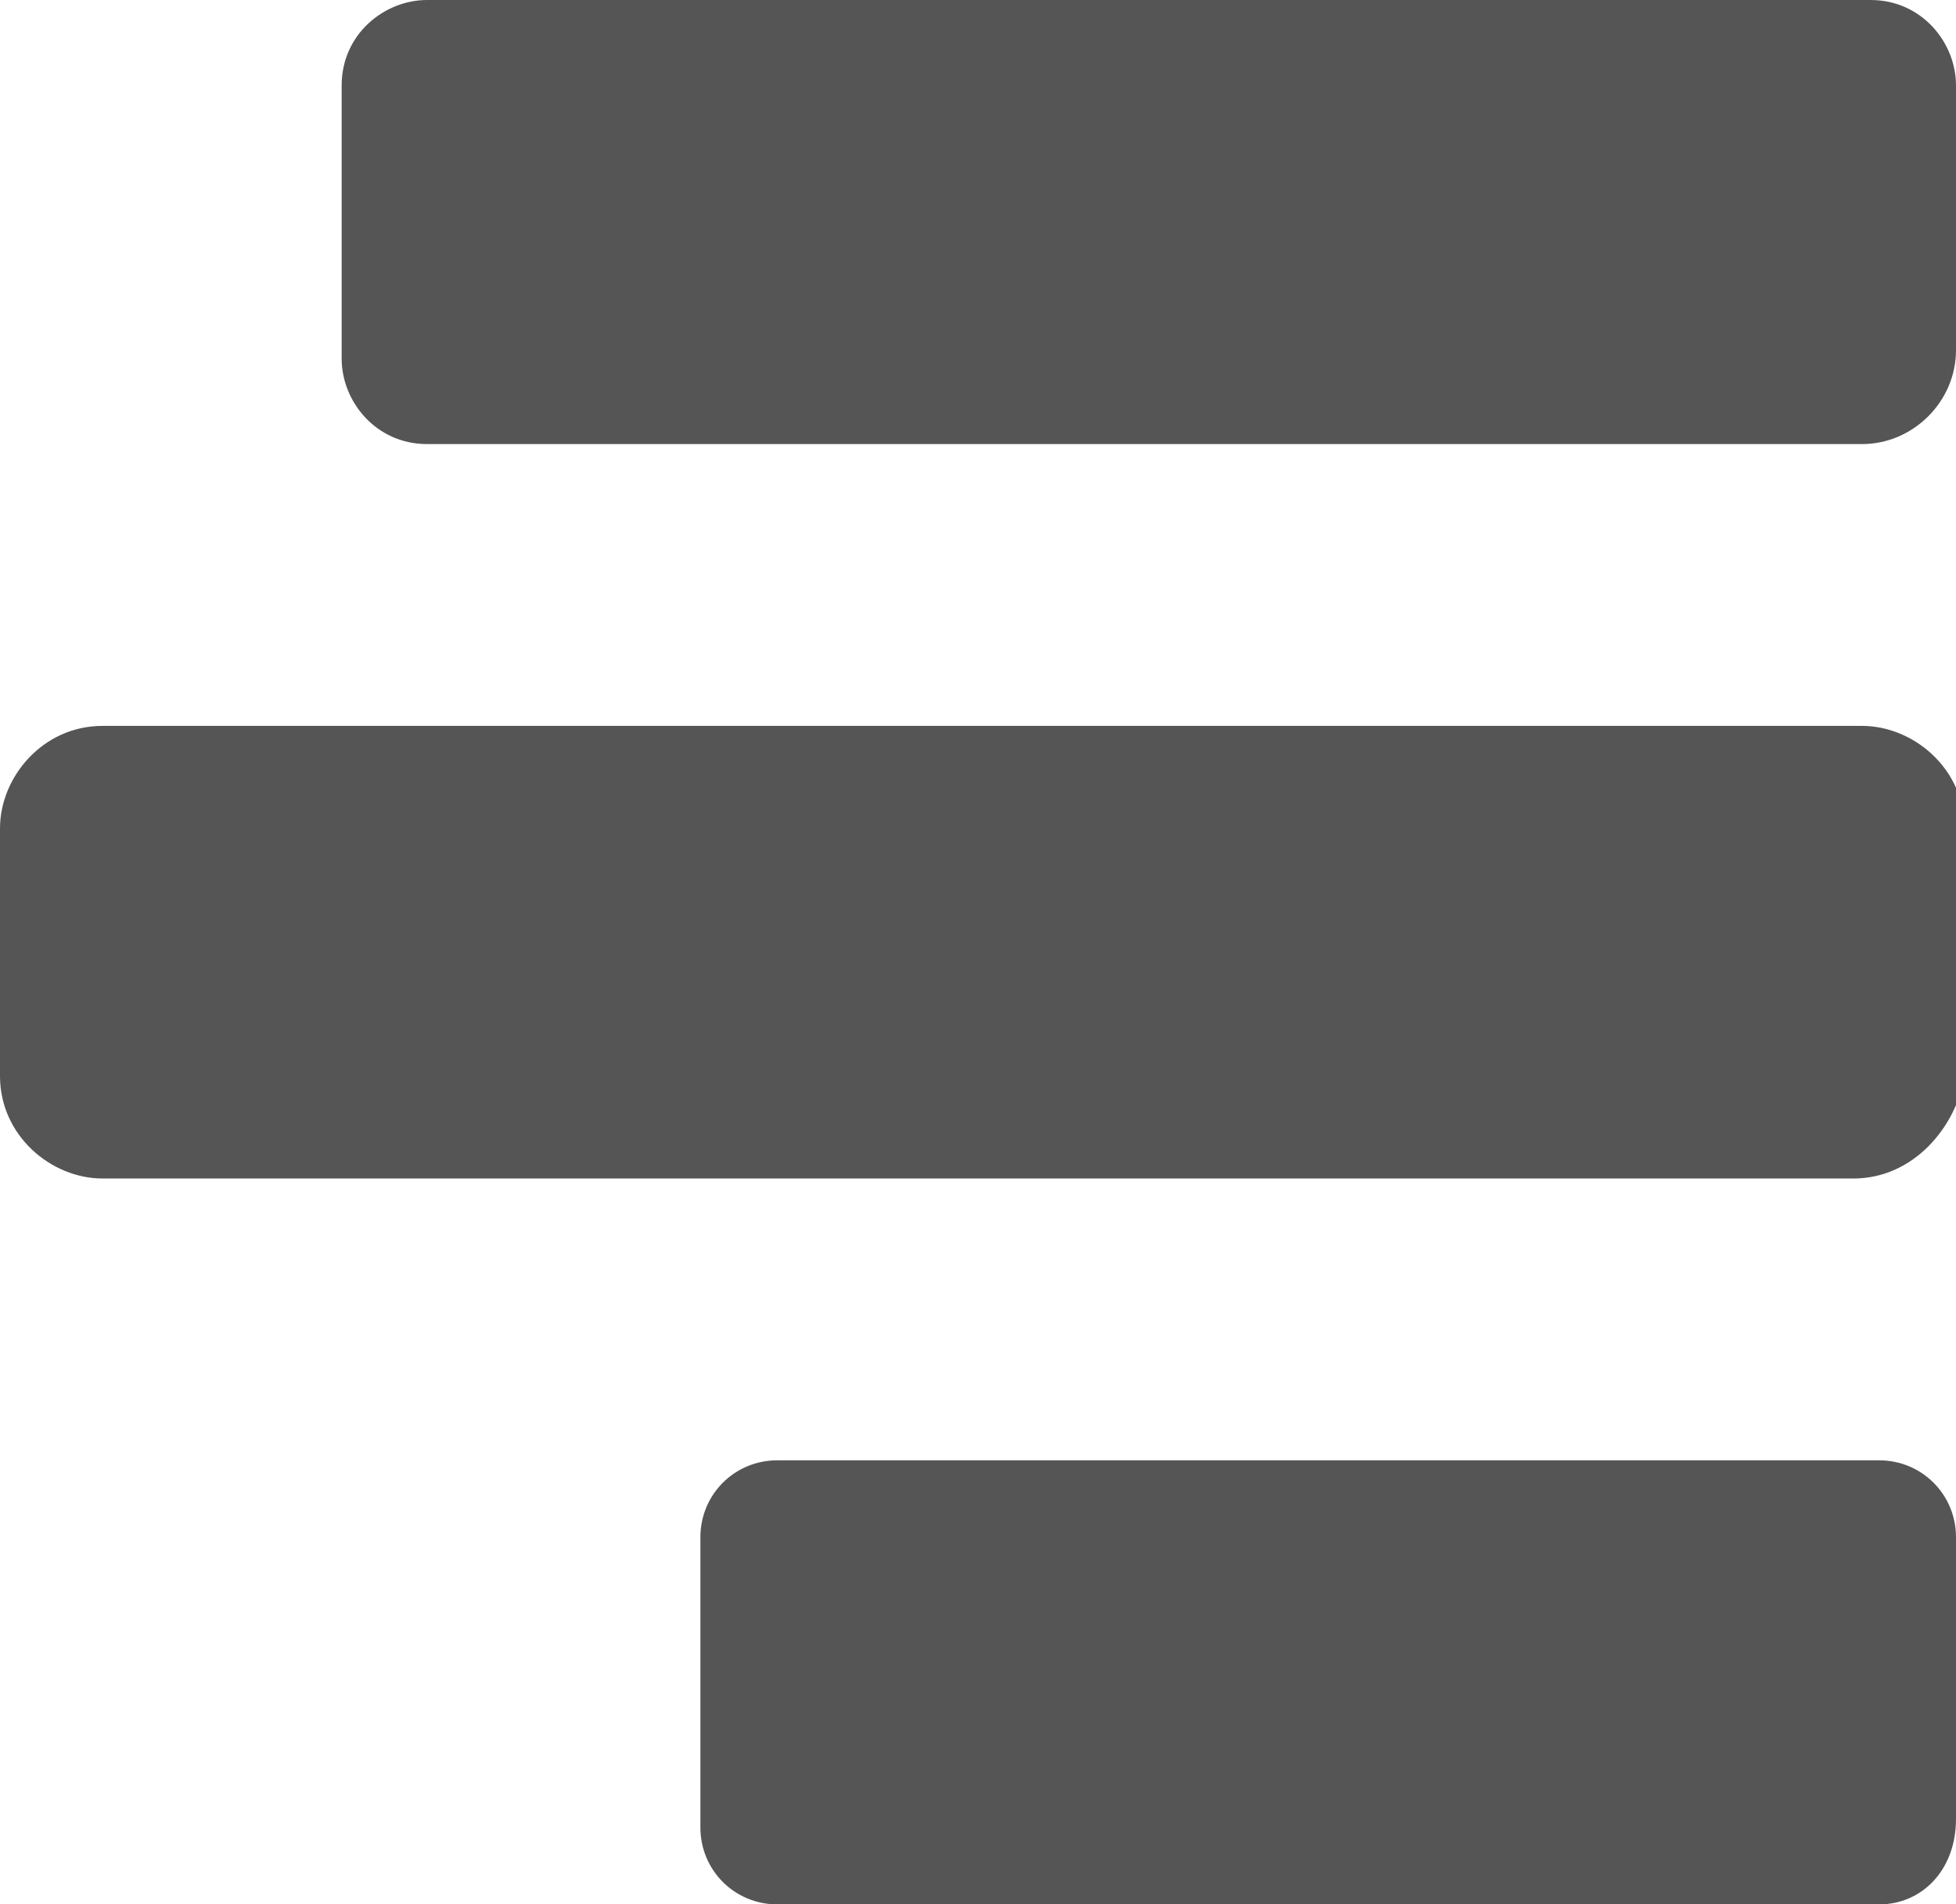
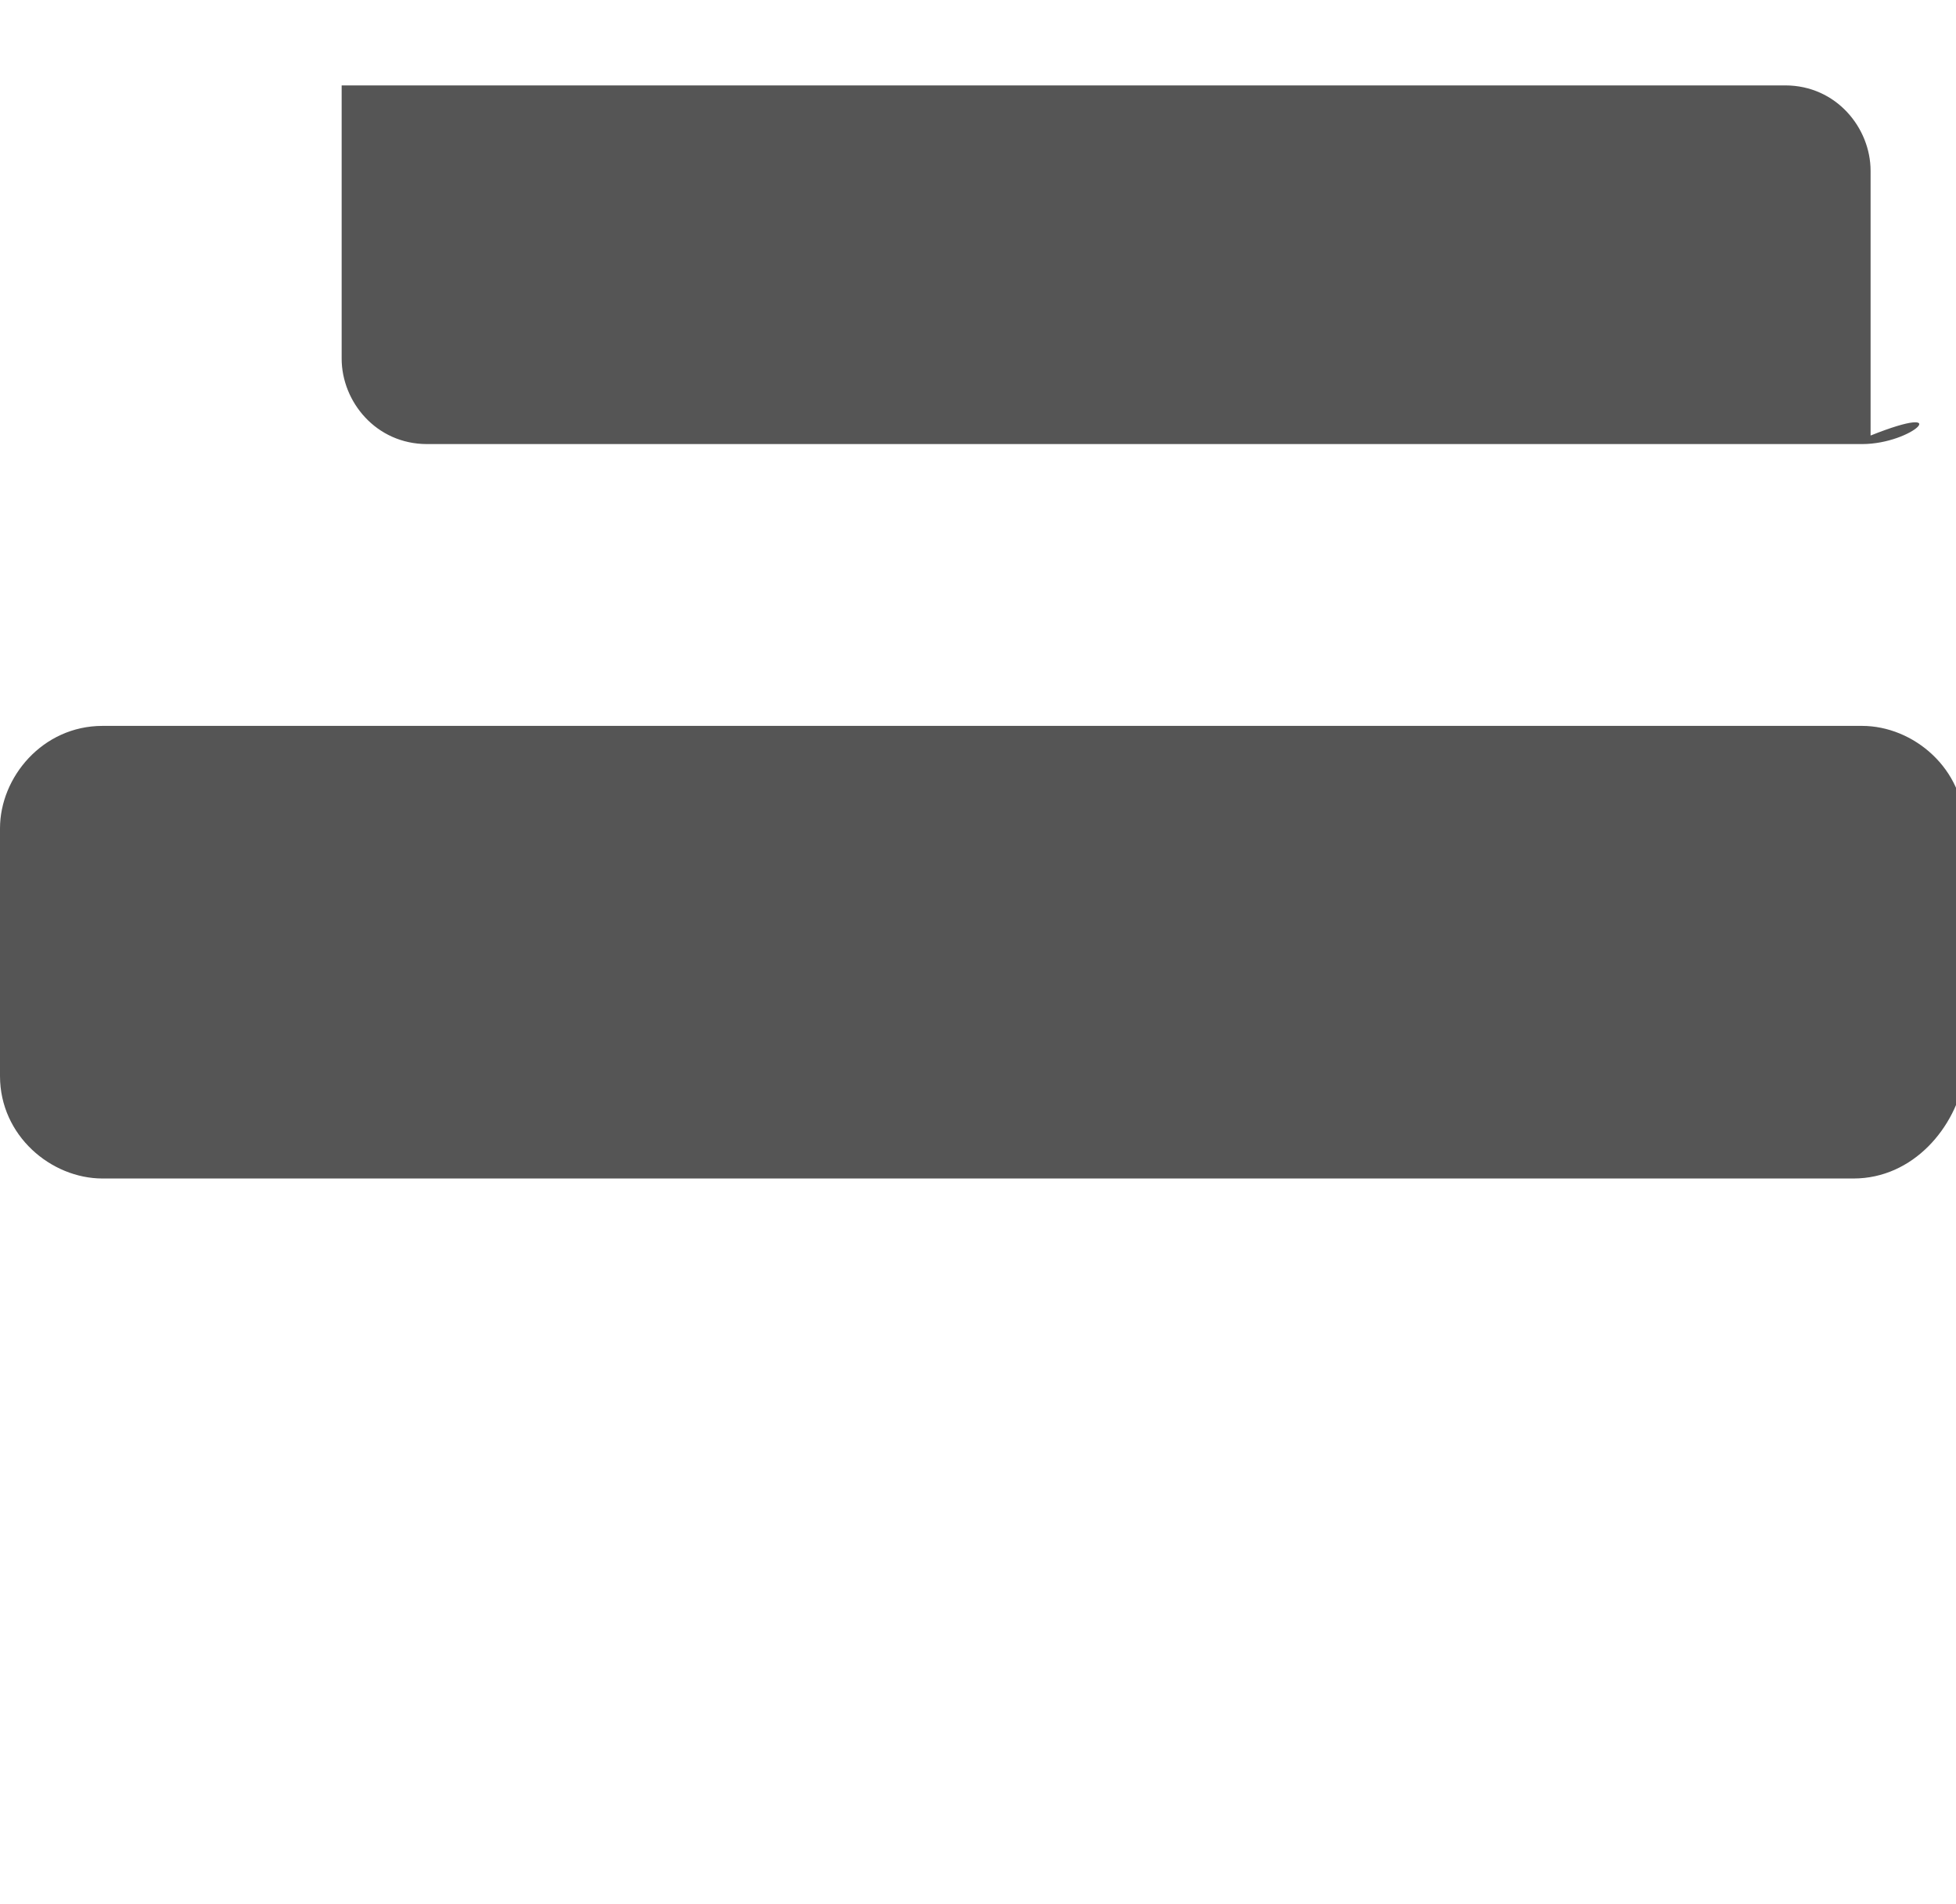
<svg xmlns="http://www.w3.org/2000/svg" version="1.1" x="0px" y="0px" width="22.9px" height="22.3px" viewBox="0 0 22.9 22.3" style="enable-background:new 0 0 22.9 22.3;" xml:space="preserve">
  <style type="text/css">
	.st0{fill:#555555;}
</style>
  <defs>
</defs>
-   <path class="st0" d="M21.8,5.2H5c-0.6,0-1-0.5-1-1V1c0-0.6,0.5-1,1-1h16.9c0.6,0,1,0.5,1,1v3.1C22.9,4.7,22.4,5.2,21.8,5.2z" />
-   <path class="st0" d="M22,22.3H9.1c-0.5,0-0.9-0.4-0.9-0.9V18c0-0.5,0.4-0.9,0.9-0.9H22c0.5,0,0.9,0.4,0.9,0.9v3.3  C22.9,21.9,22.5,22.3,22,22.3z" />
+   <path class="st0" d="M21.8,5.2H5c-0.6,0-1-0.5-1-1V1h16.9c0.6,0,1,0.5,1,1v3.1C22.9,4.7,22.4,5.2,21.8,5.2z" />
  <path class="st0" d="M21.7,13.8H1.2c-0.6,0-1.2-0.5-1.2-1.2V9.7c0-0.6,0.5-1.2,1.2-1.2h20.6c0.6,0,1.2,0.5,1.2,1.2v2.9  C22.9,13.2,22.4,13.8,21.7,13.8z" />
</svg>